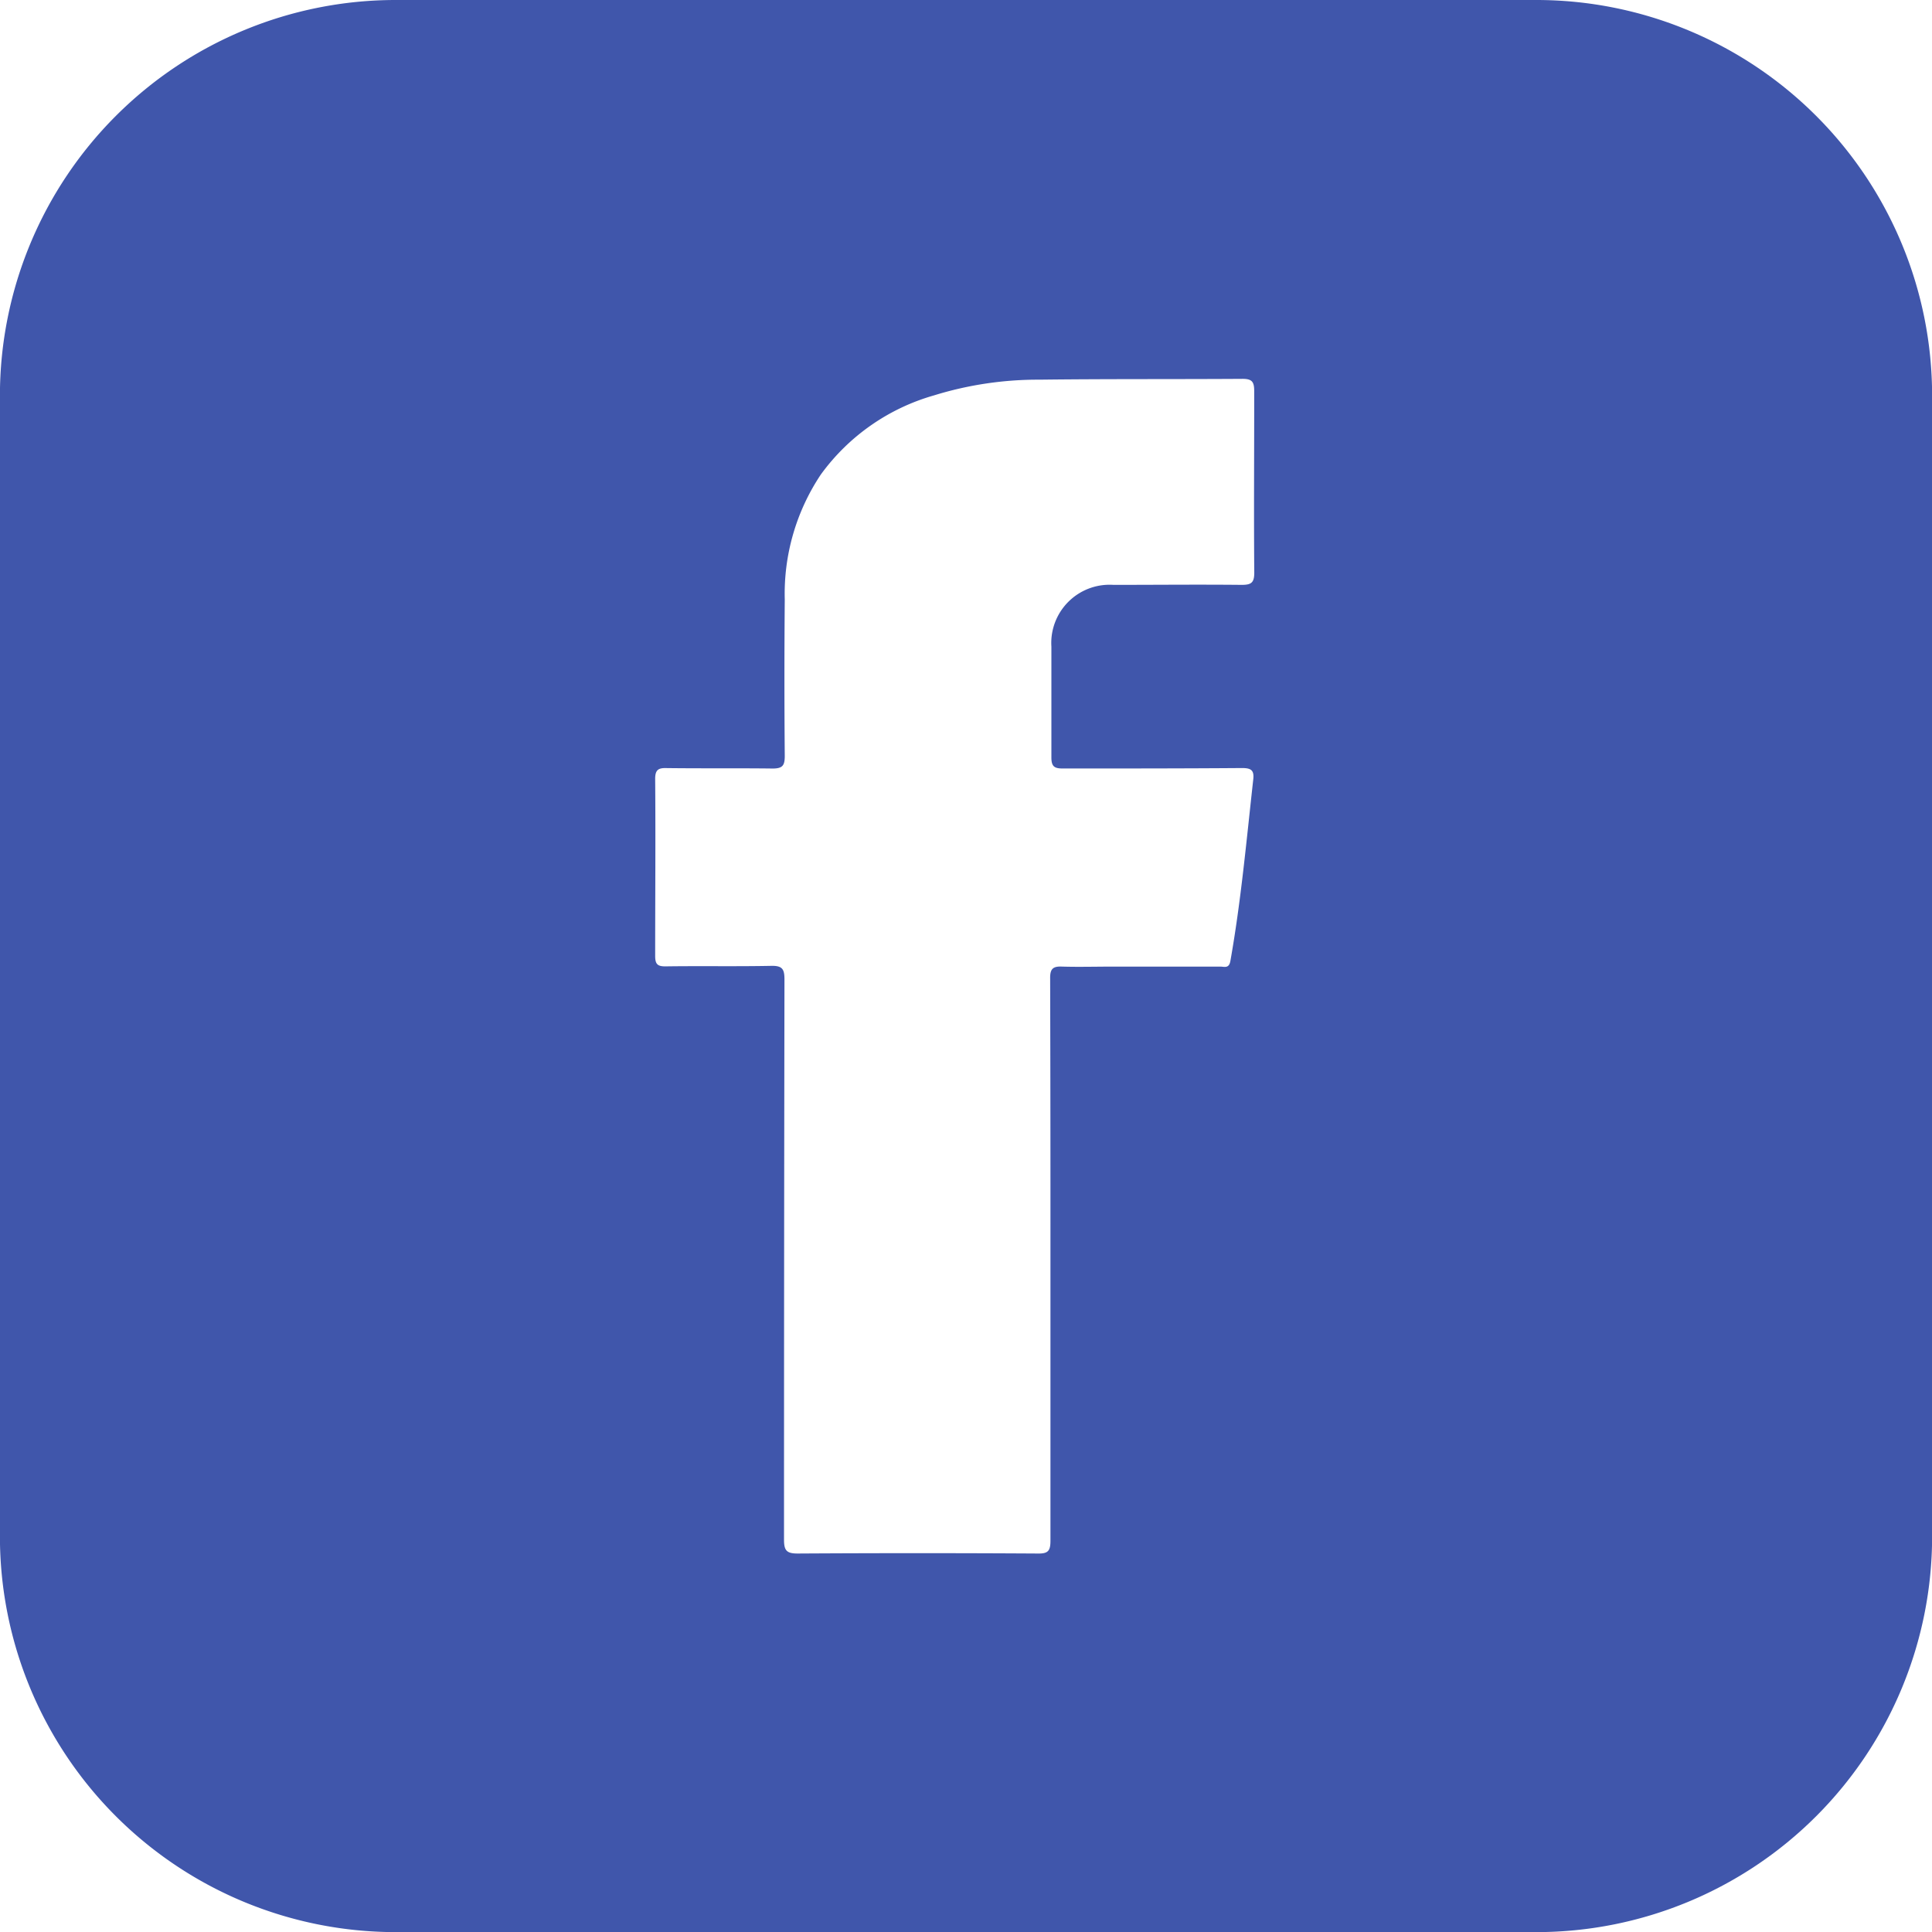
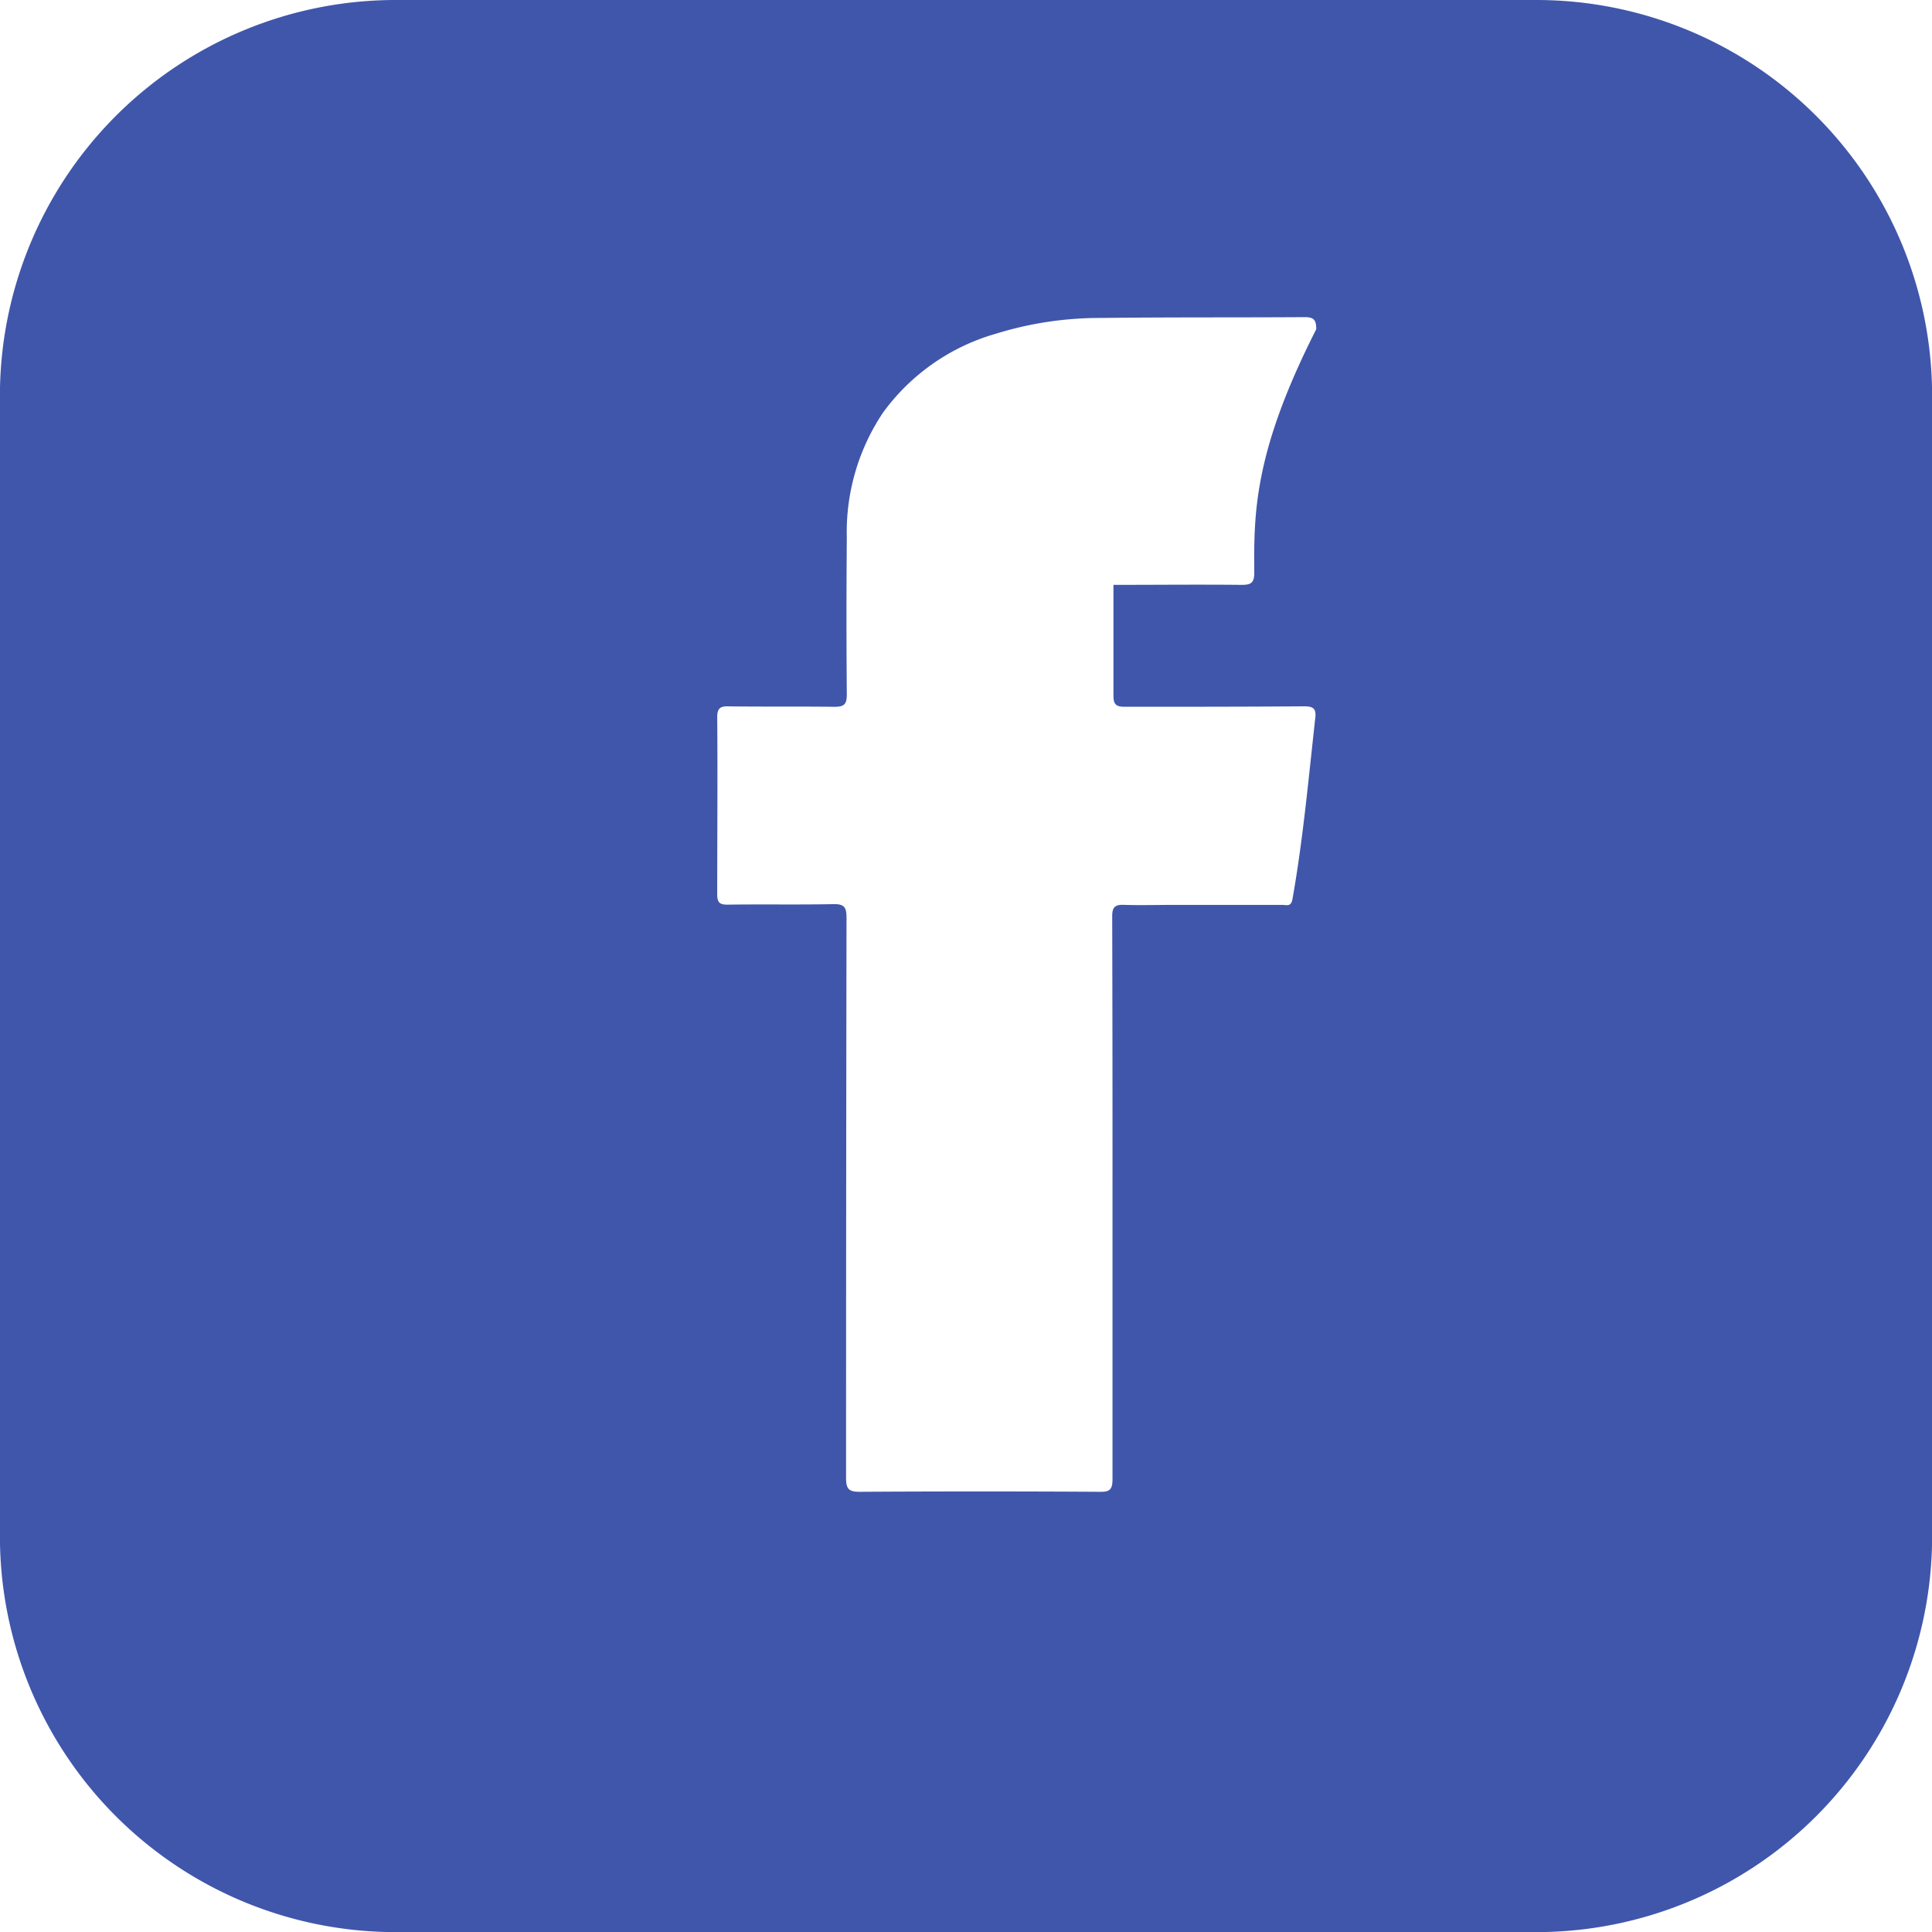
<svg xmlns="http://www.w3.org/2000/svg" width="51.746" height="51.748" viewBox="0 0 51.746 51.748">
  <defs>
    <style>.a{fill:#4056ab;}</style>
  </defs>
-   <path class="a" d="M220.869,551.461H190.318a10.6,10.6,0,0,0-10.6,10.6V592.61a10.6,10.6,0,0,0,10.6,10.6h30.551a10.6,10.6,0,0,0,10.6-10.6V562.059A10.6,10.6,0,0,0,220.869,551.461ZM213.314,566.8c0,.269-.082.326-.338.326-1.143-.012-2.291,0-3.434,0a1.562,1.562,0,0,0-1.662,1.453,1.638,1.638,0,0,0,0,.2v2.965c0,.237.07.3.3.3,1.6,0,3.2,0,4.806-.012.242,0,.331.057.3.313-.181,1.623-.326,3.245-.612,4.856-.038.209-.161.149-.274.149h-2.853c-.455,0-.917.013-1.374,0-.256-.013-.331.063-.326.324q.01,3.742.008,7.5v7.551c0,.276-.063.351-.344.345q-3.211-.019-6.429,0c-.294,0-.363-.082-.363-.37q0-7.5.012-15c0-.276-.05-.376-.351-.37-.948.019-1.887,0-2.841.014-.209,0-.271-.061-.271-.28,0-1.58.013-3.165,0-4.744,0-.242.088-.294.306-.287.948.012,1.887,0,2.839.012.269,0,.326-.082.326-.338-.012-1.392-.012-2.789,0-4.182a5.75,5.75,0,0,1,.967-3.356,5.662,5.662,0,0,1,3.033-2.119,9.413,9.413,0,0,1,2.821-.42c1.811-.022,3.62-.01,5.439-.022.256,0,.313.081.313.324C213.314,563.551,213.3,565.172,213.314,566.8Z" transform="translate(-179.72 -551.461)" />
+   <path class="a" d="M220.869,551.461H190.318a10.6,10.6,0,0,0-10.6,10.6V592.61a10.6,10.6,0,0,0,10.6,10.6h30.551a10.6,10.6,0,0,0,10.6-10.6V562.059A10.6,10.6,0,0,0,220.869,551.461ZM213.314,566.8c0,.269-.082.326-.338.326-1.143-.012-2.291,0-3.434,0v2.965c0,.237.07.3.3.3,1.6,0,3.2,0,4.806-.012.242,0,.331.057.3.313-.181,1.623-.326,3.245-.612,4.856-.038.209-.161.149-.274.149h-2.853c-.455,0-.917.013-1.374,0-.256-.013-.331.063-.326.324q.01,3.742.008,7.5v7.551c0,.276-.063.351-.344.345q-3.211-.019-6.429,0c-.294,0-.363-.082-.363-.37q0-7.5.012-15c0-.276-.05-.376-.351-.37-.948.019-1.887,0-2.841.014-.209,0-.271-.061-.271-.28,0-1.58.013-3.165,0-4.744,0-.242.088-.294.306-.287.948.012,1.887,0,2.839.012.269,0,.326-.082.326-.338-.012-1.392-.012-2.789,0-4.182a5.75,5.75,0,0,1,.967-3.356,5.662,5.662,0,0,1,3.033-2.119,9.413,9.413,0,0,1,2.821-.42c1.811-.022,3.62-.01,5.439-.022.256,0,.313.081.313.324C213.314,563.551,213.3,565.172,213.314,566.8Z" transform="translate(-179.72 -551.461)" />
</svg>